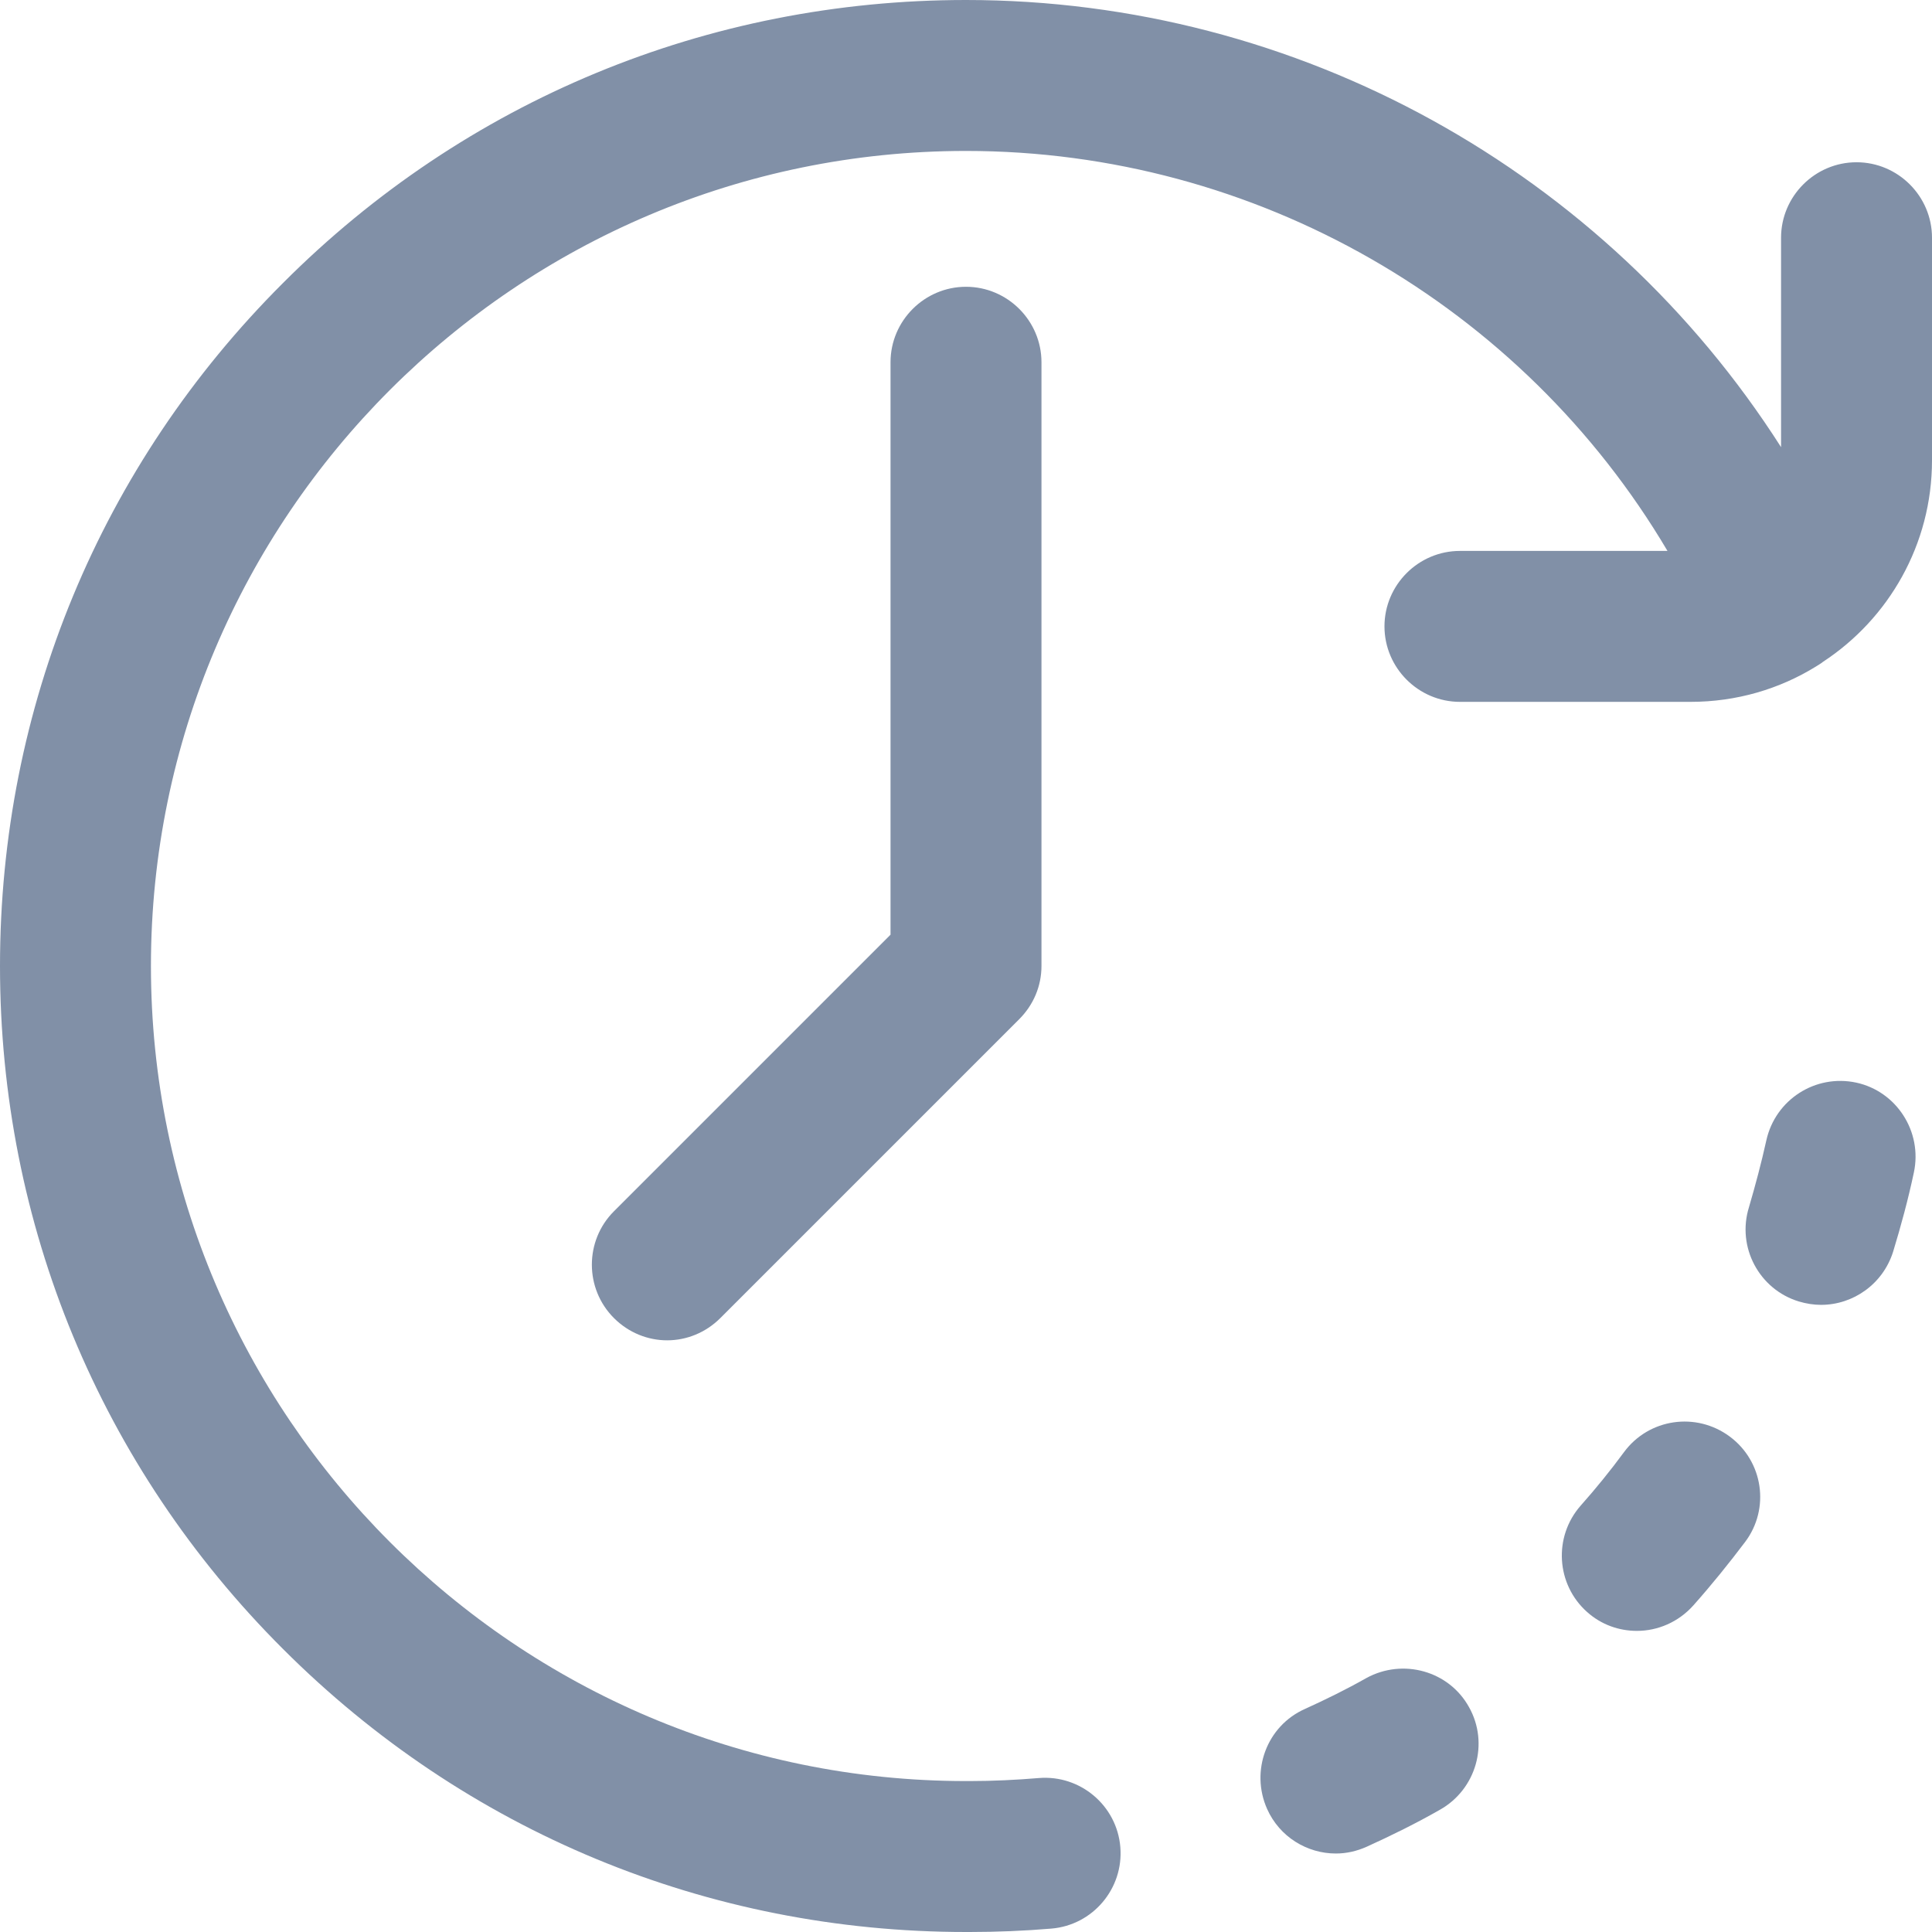
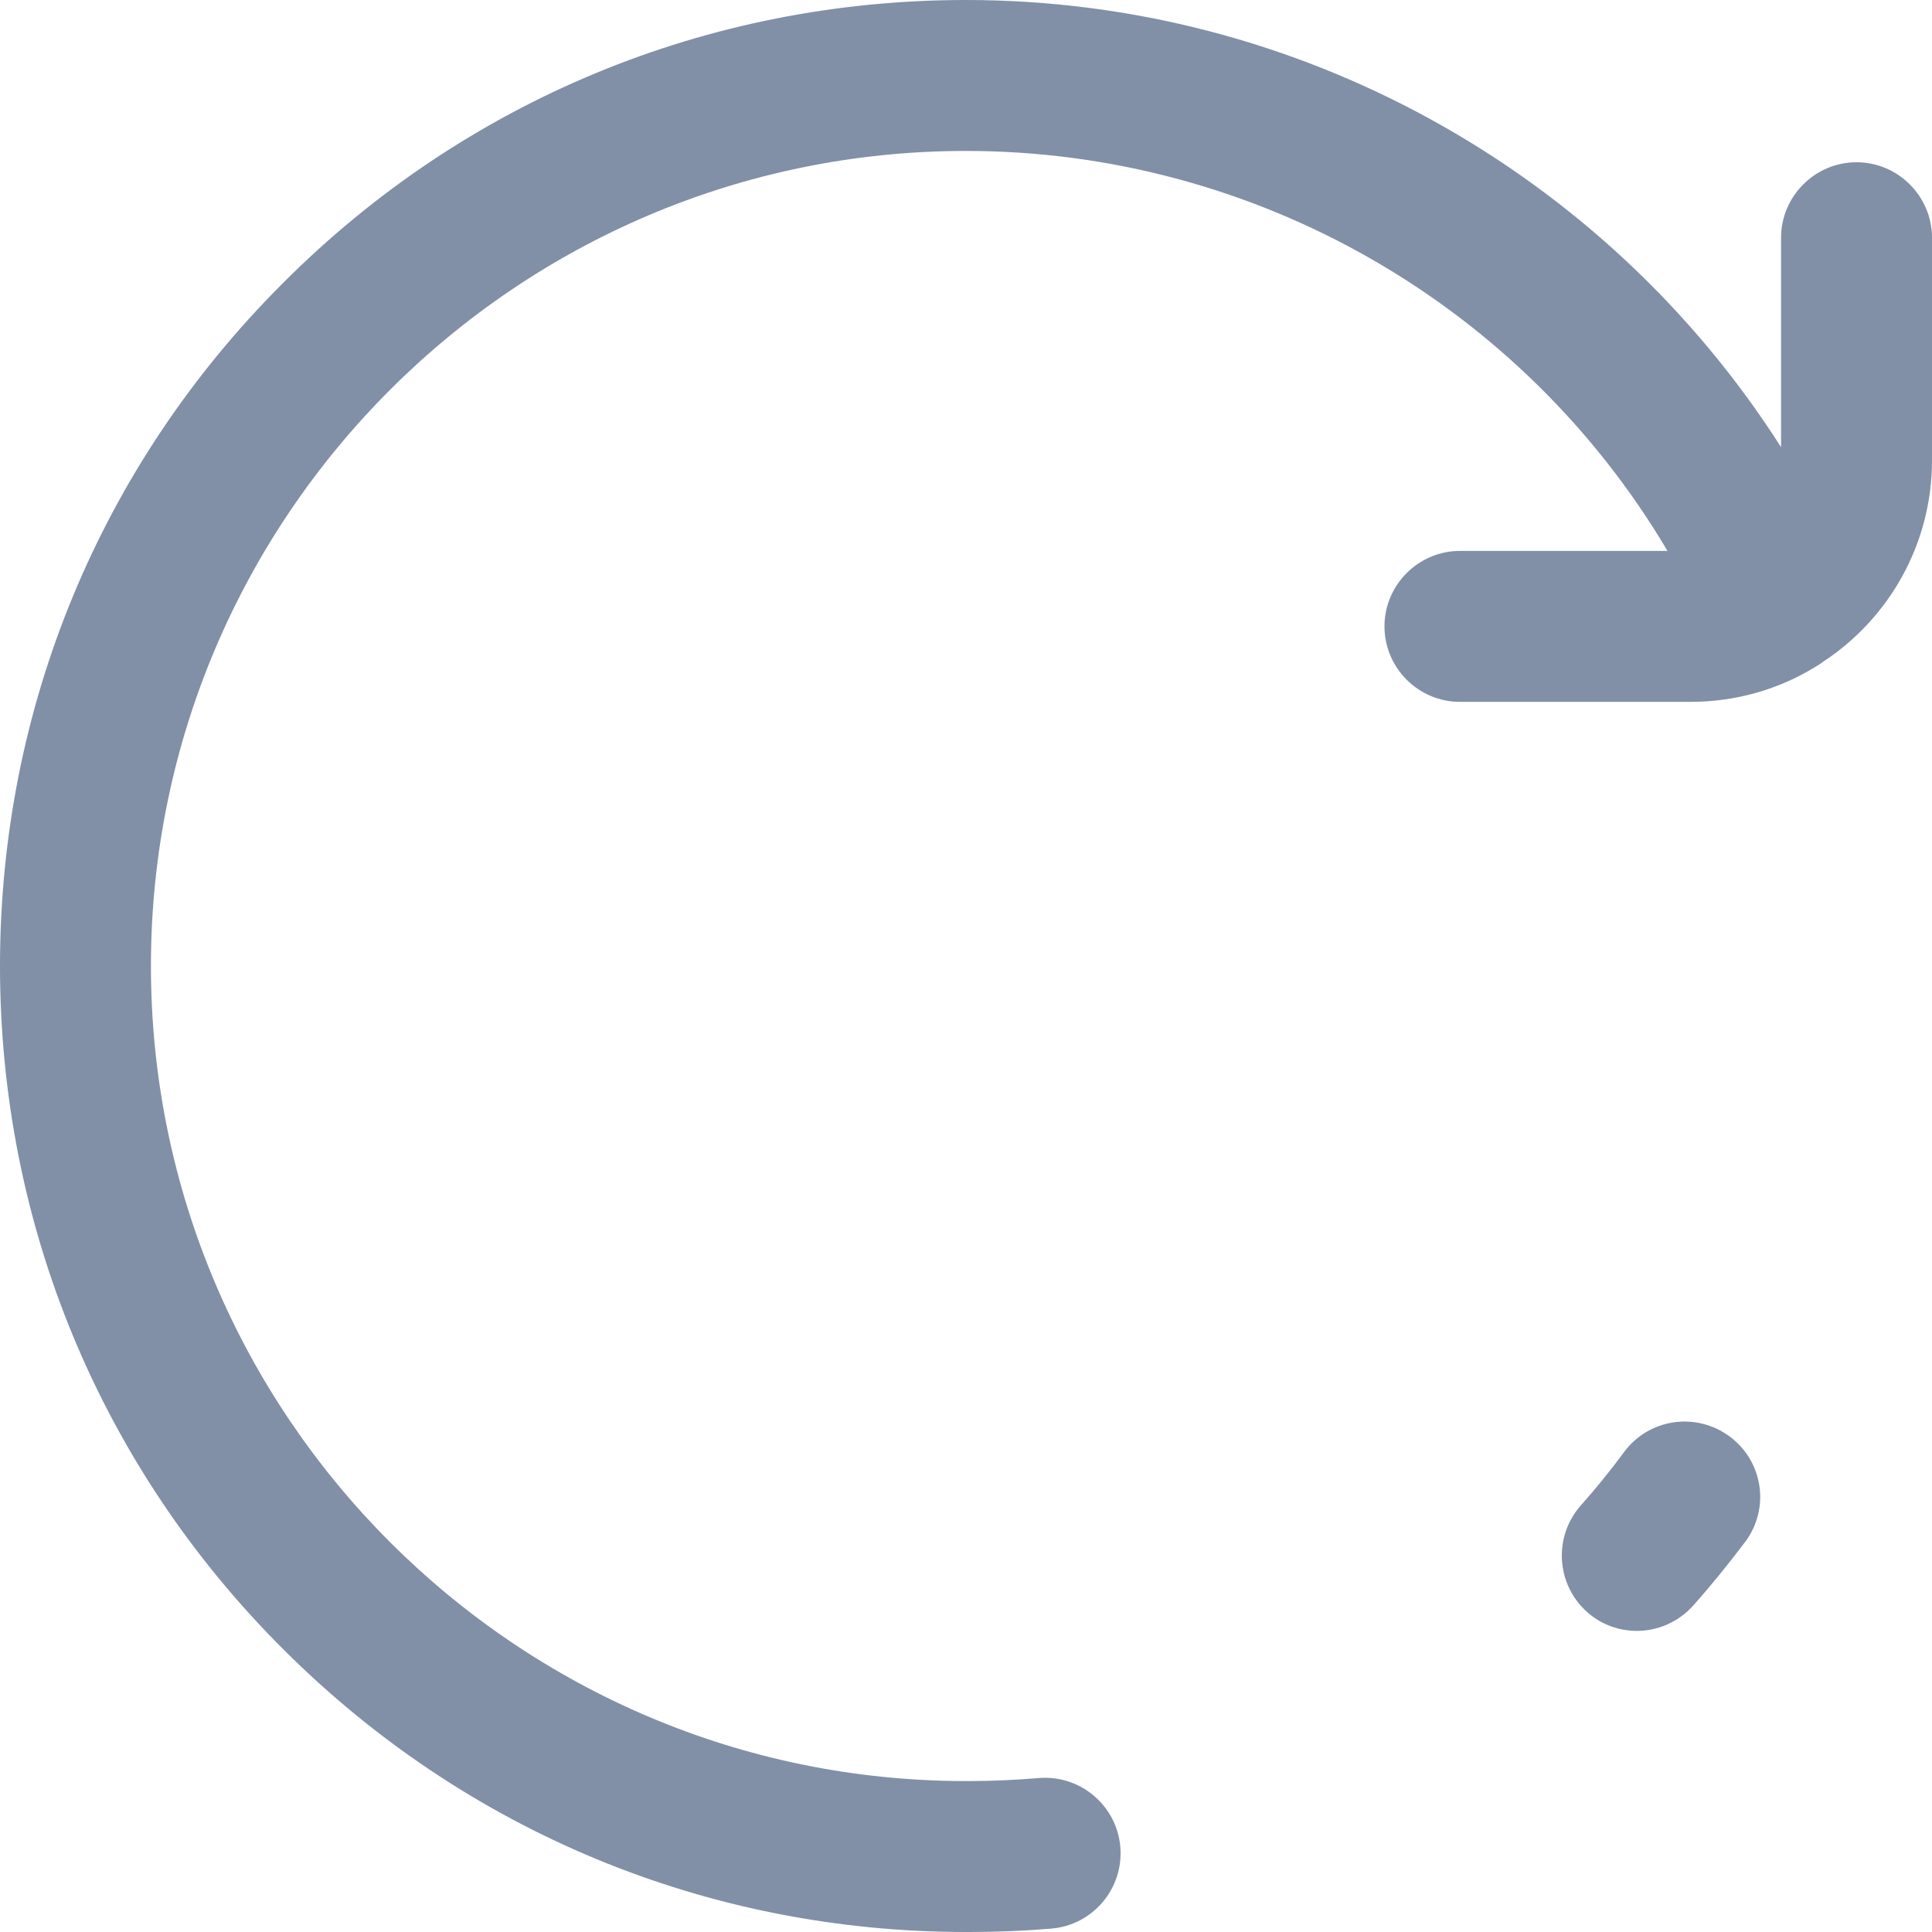
<svg xmlns="http://www.w3.org/2000/svg" version="1.1" id="Capa_1" x="0px" y="0px" viewBox="0 0 512 512" style="enable-background:new 0 0 512 512;" xml:space="preserve">
  <style type="text/css">
	.st0{fill:#8190A7;}
</style>
  <g>
    <g>
      <g>
        <path class="st0" d="M458.4,380.7c-8.9-6.6-21.4-4.8-28,4.1c-3.6,4.9-7.5,9.7-11.5,14.2c-7.3,8.3-6.5,20.9,1.7,28.2     c3.8,3.4,8.5,5,13.2,5c5.5,0,11-2.3,15-6.8c4.8-5.4,9.4-11.1,13.7-16.8C469.1,399.8,467.3,387.3,458.4,380.7z" />
-         <path class="st0" d="M491.9,286.9c-10.8-2.3-21.4,4.5-23.8,15.3c-1.3,5.9-2.9,11.9-4.6,17.7c-3.3,10.6,2.7,21.8,13.2,25     c2,0.6,4,0.9,5.9,0.9c8.5,0,16.4-5.5,19.1-14.1c2.1-6.9,4-13.9,5.5-21C509.5,299.9,502.6,289.2,491.9,286.9z" />
-         <path class="st0" d="M362.1,444.7c-5.3,3-10.8,5.7-16.3,8.2c-10.1,4.5-14.5,16.4-10,26.5c3.3,7.4,10.6,11.8,18.2,11.8     c2.8,0,5.5-0.6,8.2-1.8c6.6-3,13.1-6.2,19.4-9.8c9.6-5.4,13.1-17.6,7.7-27.2C384,442.8,371.8,439.4,362.1,444.7z" />
-         <path class="st0" d="M236,96v151.7l-73.3,73.3c-7.8,7.8-7.8,20.5,0,28.3c3.9,3.9,9,5.9,14.1,5.9c5.1,0,10.2-2,14.1-5.9l79.2-79.2     c3.8-3.8,5.9-8.8,5.9-14.1V96c0-11-9-20-20-20C245,76,236,85,236,96z" />
        <path class="st0" d="M492,43c-11,0-20,9-20,20v55.5C425.4,45.5,344.2,0,256,0C187.6,0,123.3,26.6,75,75C26.6,123.3,0,187.6,0,256     s26.6,132.7,75,181c48.4,48.4,112.6,75,181,75c0.2,0,0.3,0,0.5,0c0.2,0,0.3,0,0.5,0c7.2,0,14.5-0.3,21.6-0.9     c11-0.9,19.2-10.6,18.3-21.6c-0.9-11-10.6-19.2-21.6-18.3c-6,0.5-12.2,0.8-18.3,0.8c-0.2,0-0.3,0-0.5,0c-0.2,0-0.3,0-0.5,0     c-119.1,0-216-96.9-216-216S136.9,40,256,40c76.8,0,147.4,40.9,185.9,106h-55c-11,0-20,9-20,20s9,20,20,20H448     c12.2,0,23.6-3.4,33.3-9.4c0.6-0.4,1.2-0.7,1.8-1.2C500.5,164,512,144.3,512,122V63C512,52,503,43,492,43z" />
      </g>
    </g>
  </g>
</svg>